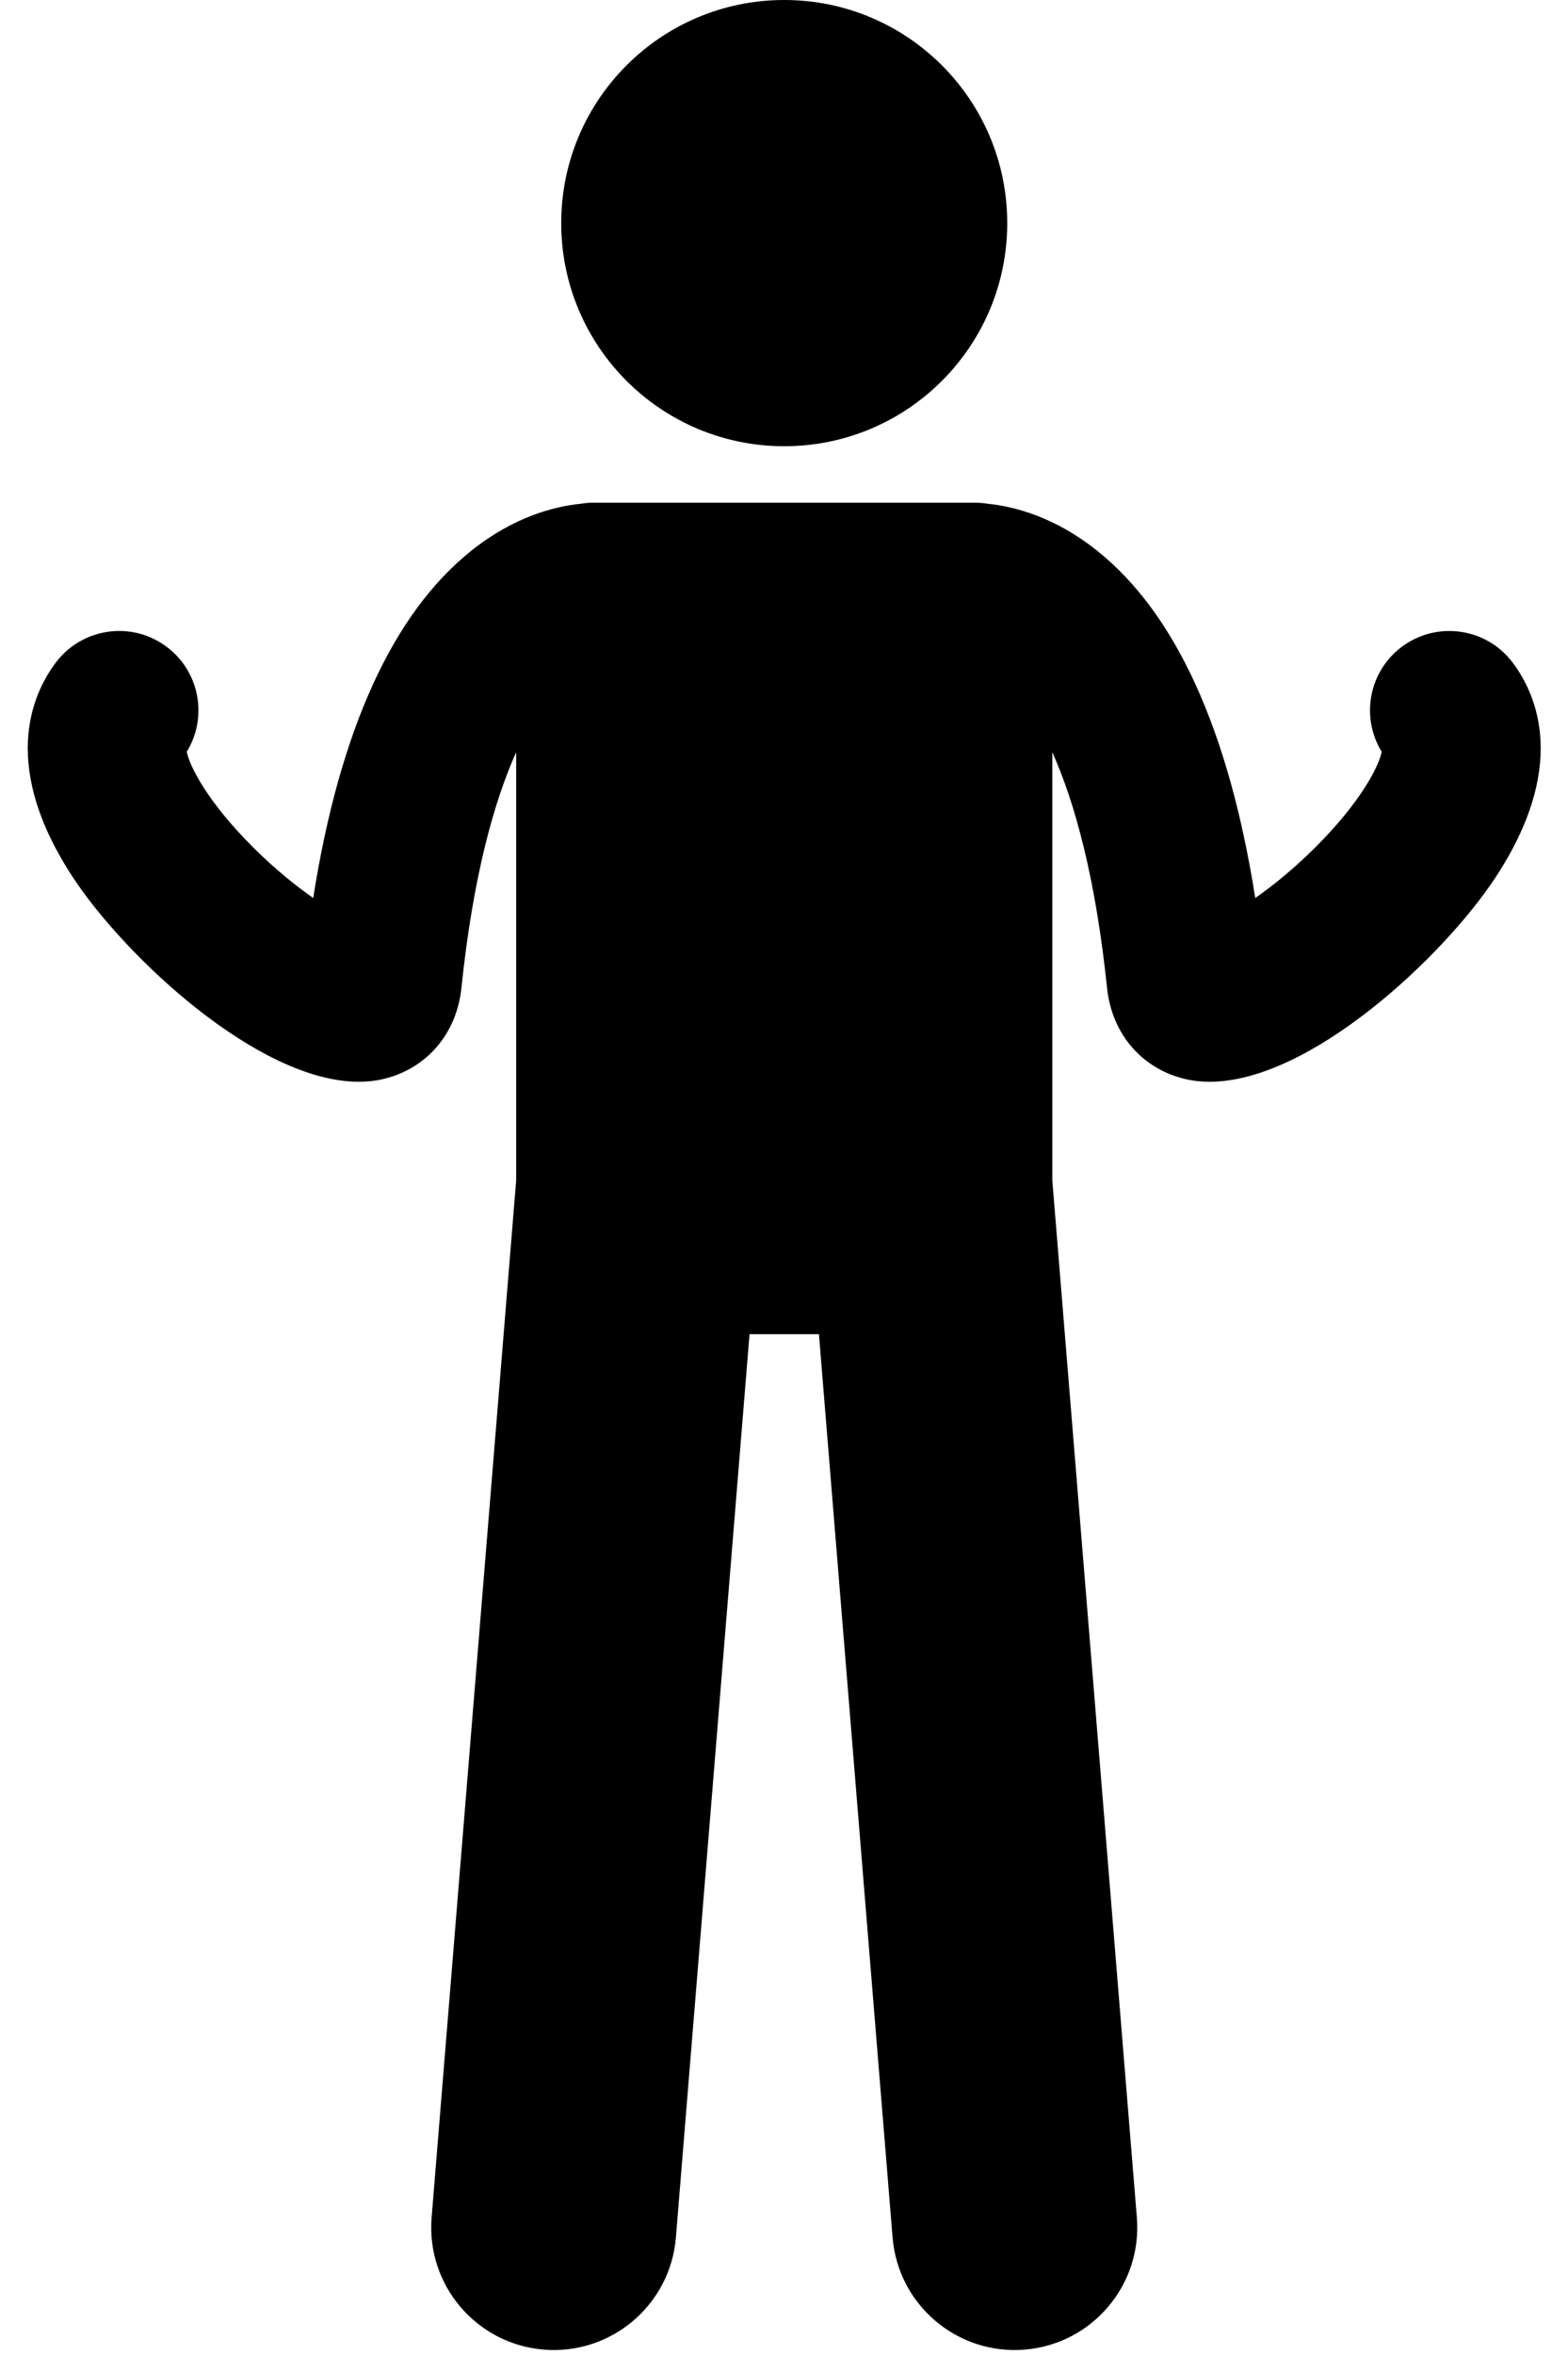
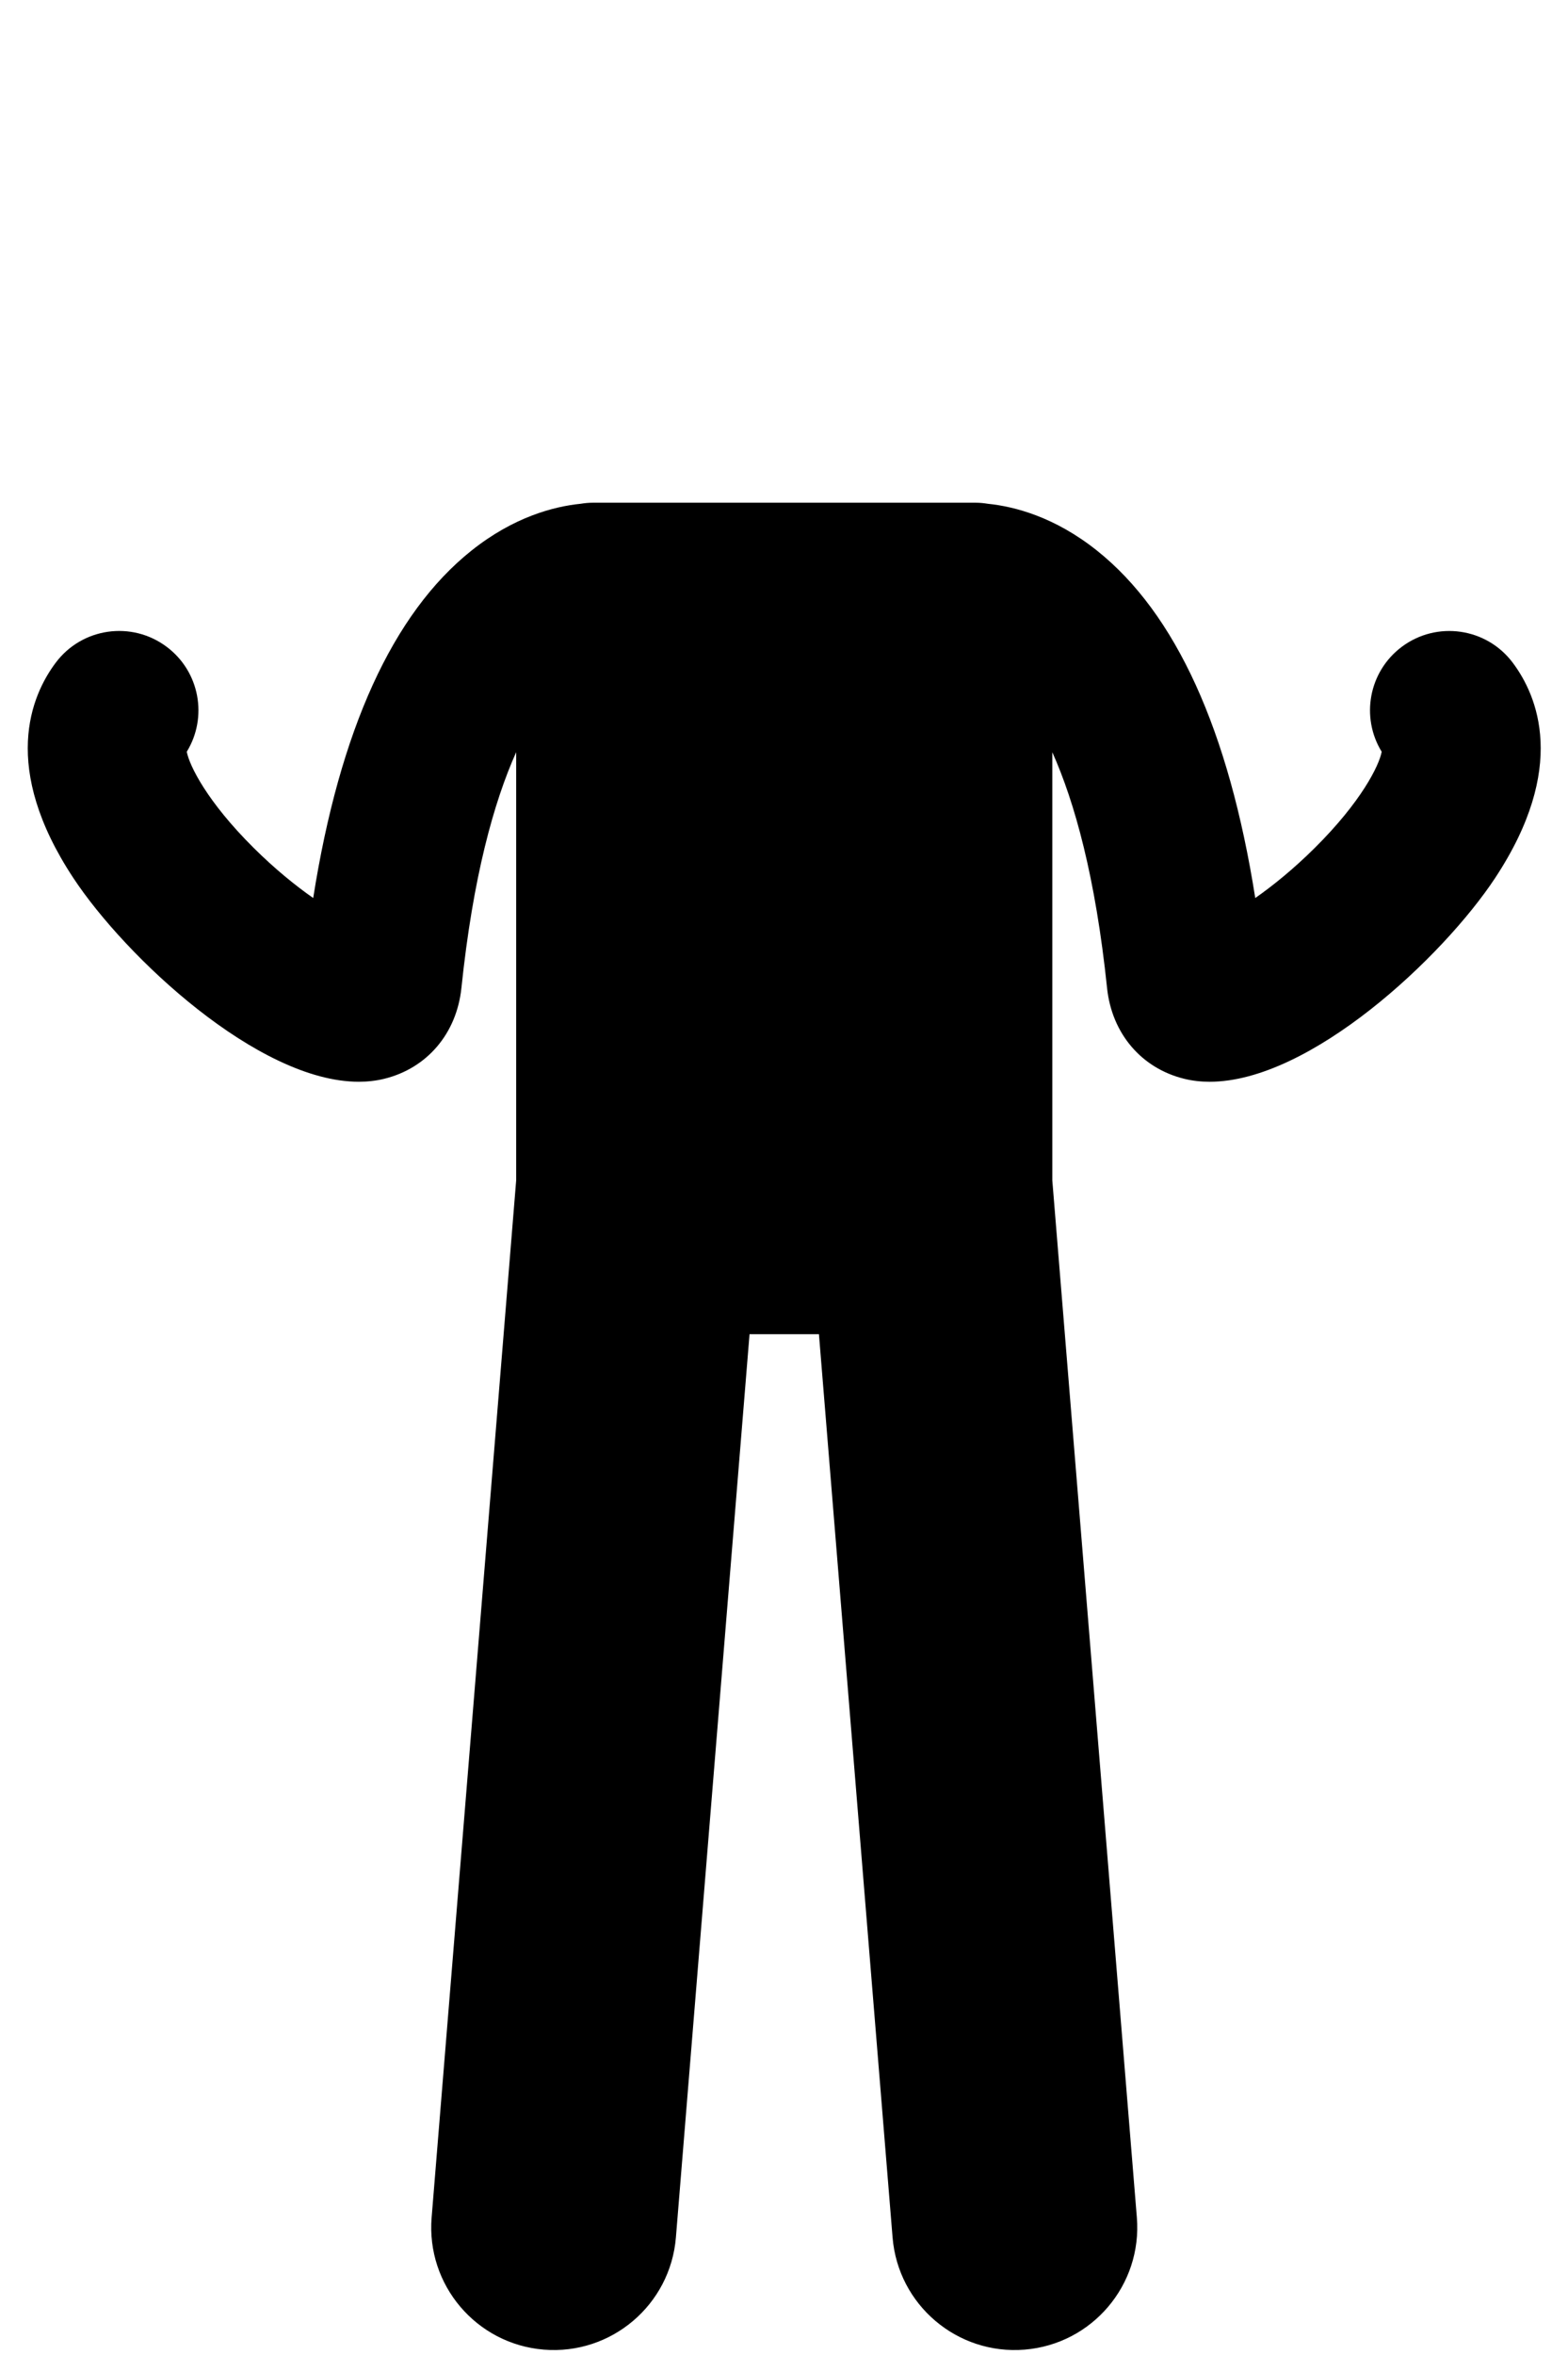
<svg xmlns="http://www.w3.org/2000/svg" height="237.5" preserveAspectRatio="xMidYMid meet" version="1.0" viewBox="-2.8 0.0 158.2 237.5" width="158.2" zoomAndPan="magnify">
  <g id="change1_1">
    <path d="M149.825,66.832c-2.65-3.534-7.665-4.25-11.2-1.6c-3.333,2.499-4.16,7.099-2.022,10.579 c-0.268,1.406-2.052,5.03-6.75,9.695c-2.151,2.136-4.234,3.818-6.007,5.055 c-2.668-16.934-8.026-28.702-15.965-35.033c-4.279-3.412-8.334-4.45-11.004-4.723 c-0.403-0.065-0.814-0.108-1.236-0.108H57.005c-0.421,0-0.831,0.043-1.234,0.107 c-2.67,0.272-6.725,1.31-11.006,4.723c-7.939,6.331-13.297,18.099-15.965,35.033 c-1.773-1.237-3.856-2.919-6.007-5.055c-4.698-4.665-6.482-8.289-6.75-9.695c2.137-3.48,1.31-8.08-2.022-10.579 c-3.535-2.653-8.549-1.935-11.2,1.6c-2.494,3.325-5.579,10.568,1.782,21.715 c5.24,7.936,18.652,20.543,28.793,20.543c0.88,0,1.737-0.095,2.561-0.296c4.331-1.059,7.318-4.571,7.797-9.165 c1.164-11.174,3.267-18.738,5.524-23.773v43.176l-8.53,104.59c-0.555,6.807,4.514,12.773,11.318,13.327 c6.805,0.554,12.773-4.51,13.328-11.317l7.429-91.084h7.002l7.429,91.084c0.555,6.808,6.523,11.872,13.328,11.317 c6.805-0.555,11.873-6.52,11.318-13.327l-8.53-104.592V75.856c2.257,5.035,4.36,12.599,5.524,23.773 c0.479,4.594,3.466,8.105,7.797,9.165c0.824,0.202,1.679,0.297,2.561,0.296 c10.14-0.001,23.552-12.606,28.793-20.543C155.404,77.4,152.319,70.157,149.825,66.832z" />
-     <circle cx="76.323" cy="22.5" r="22.5" />
  </g>
</svg>